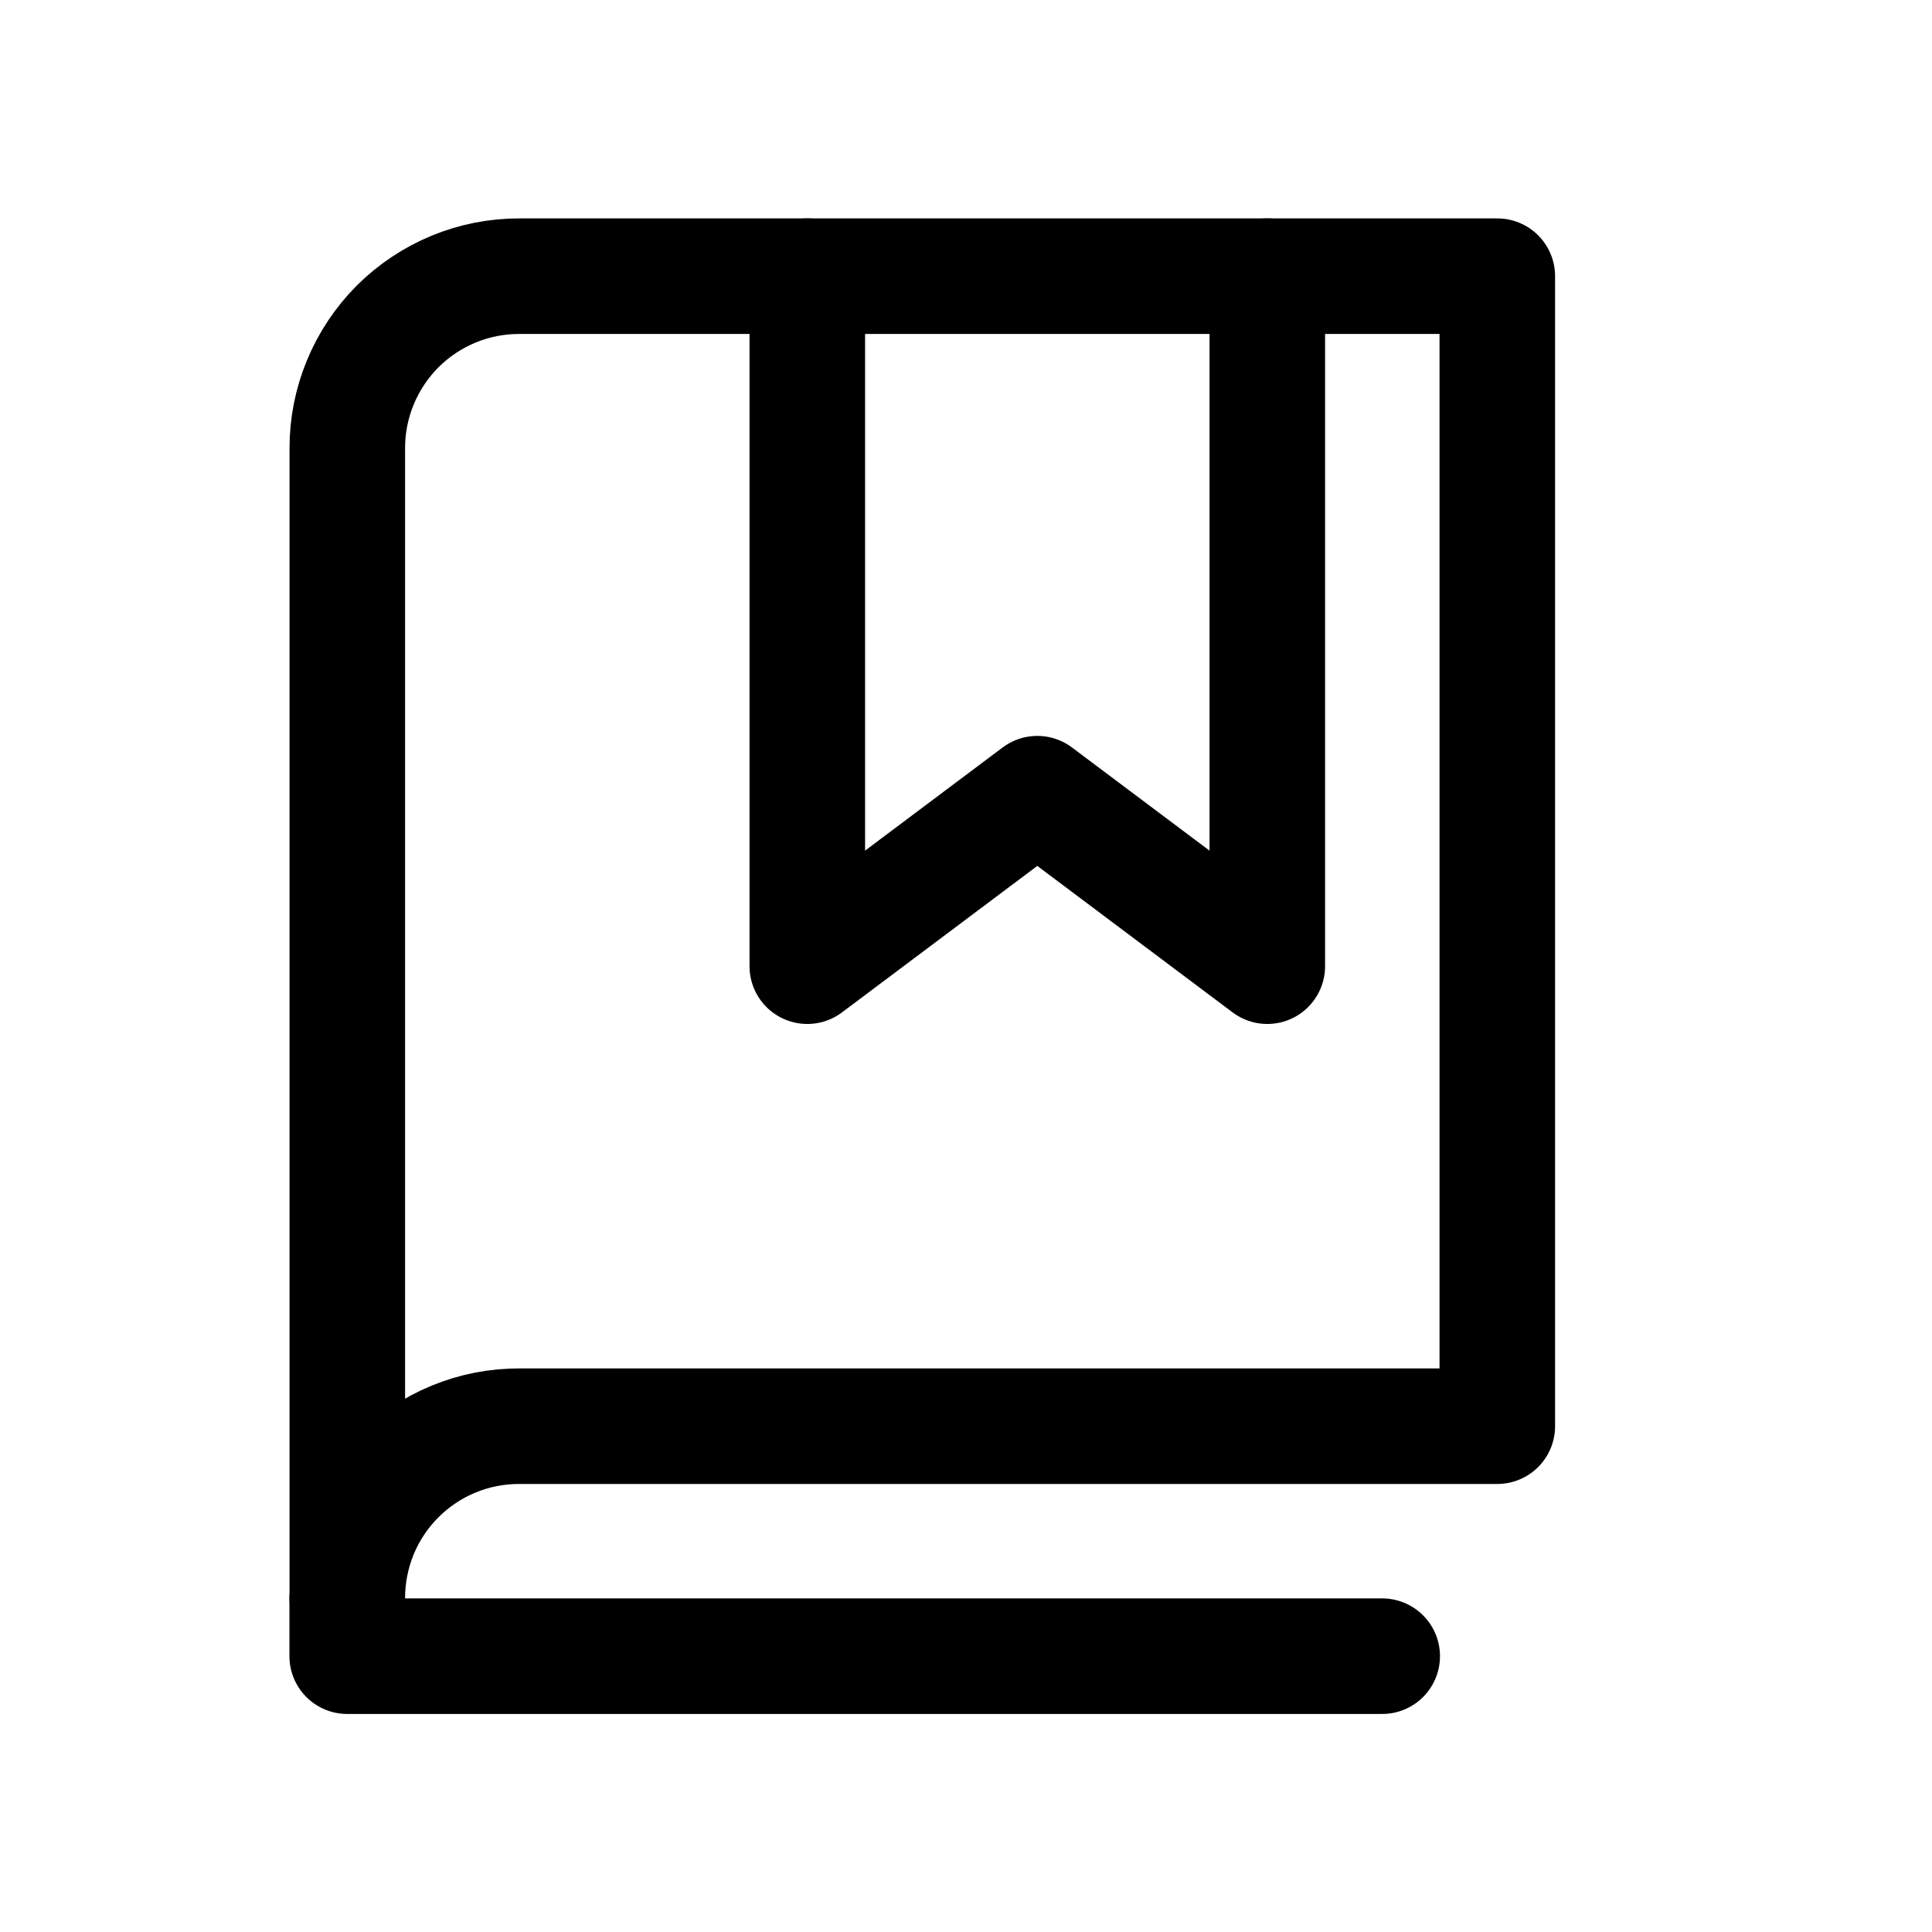
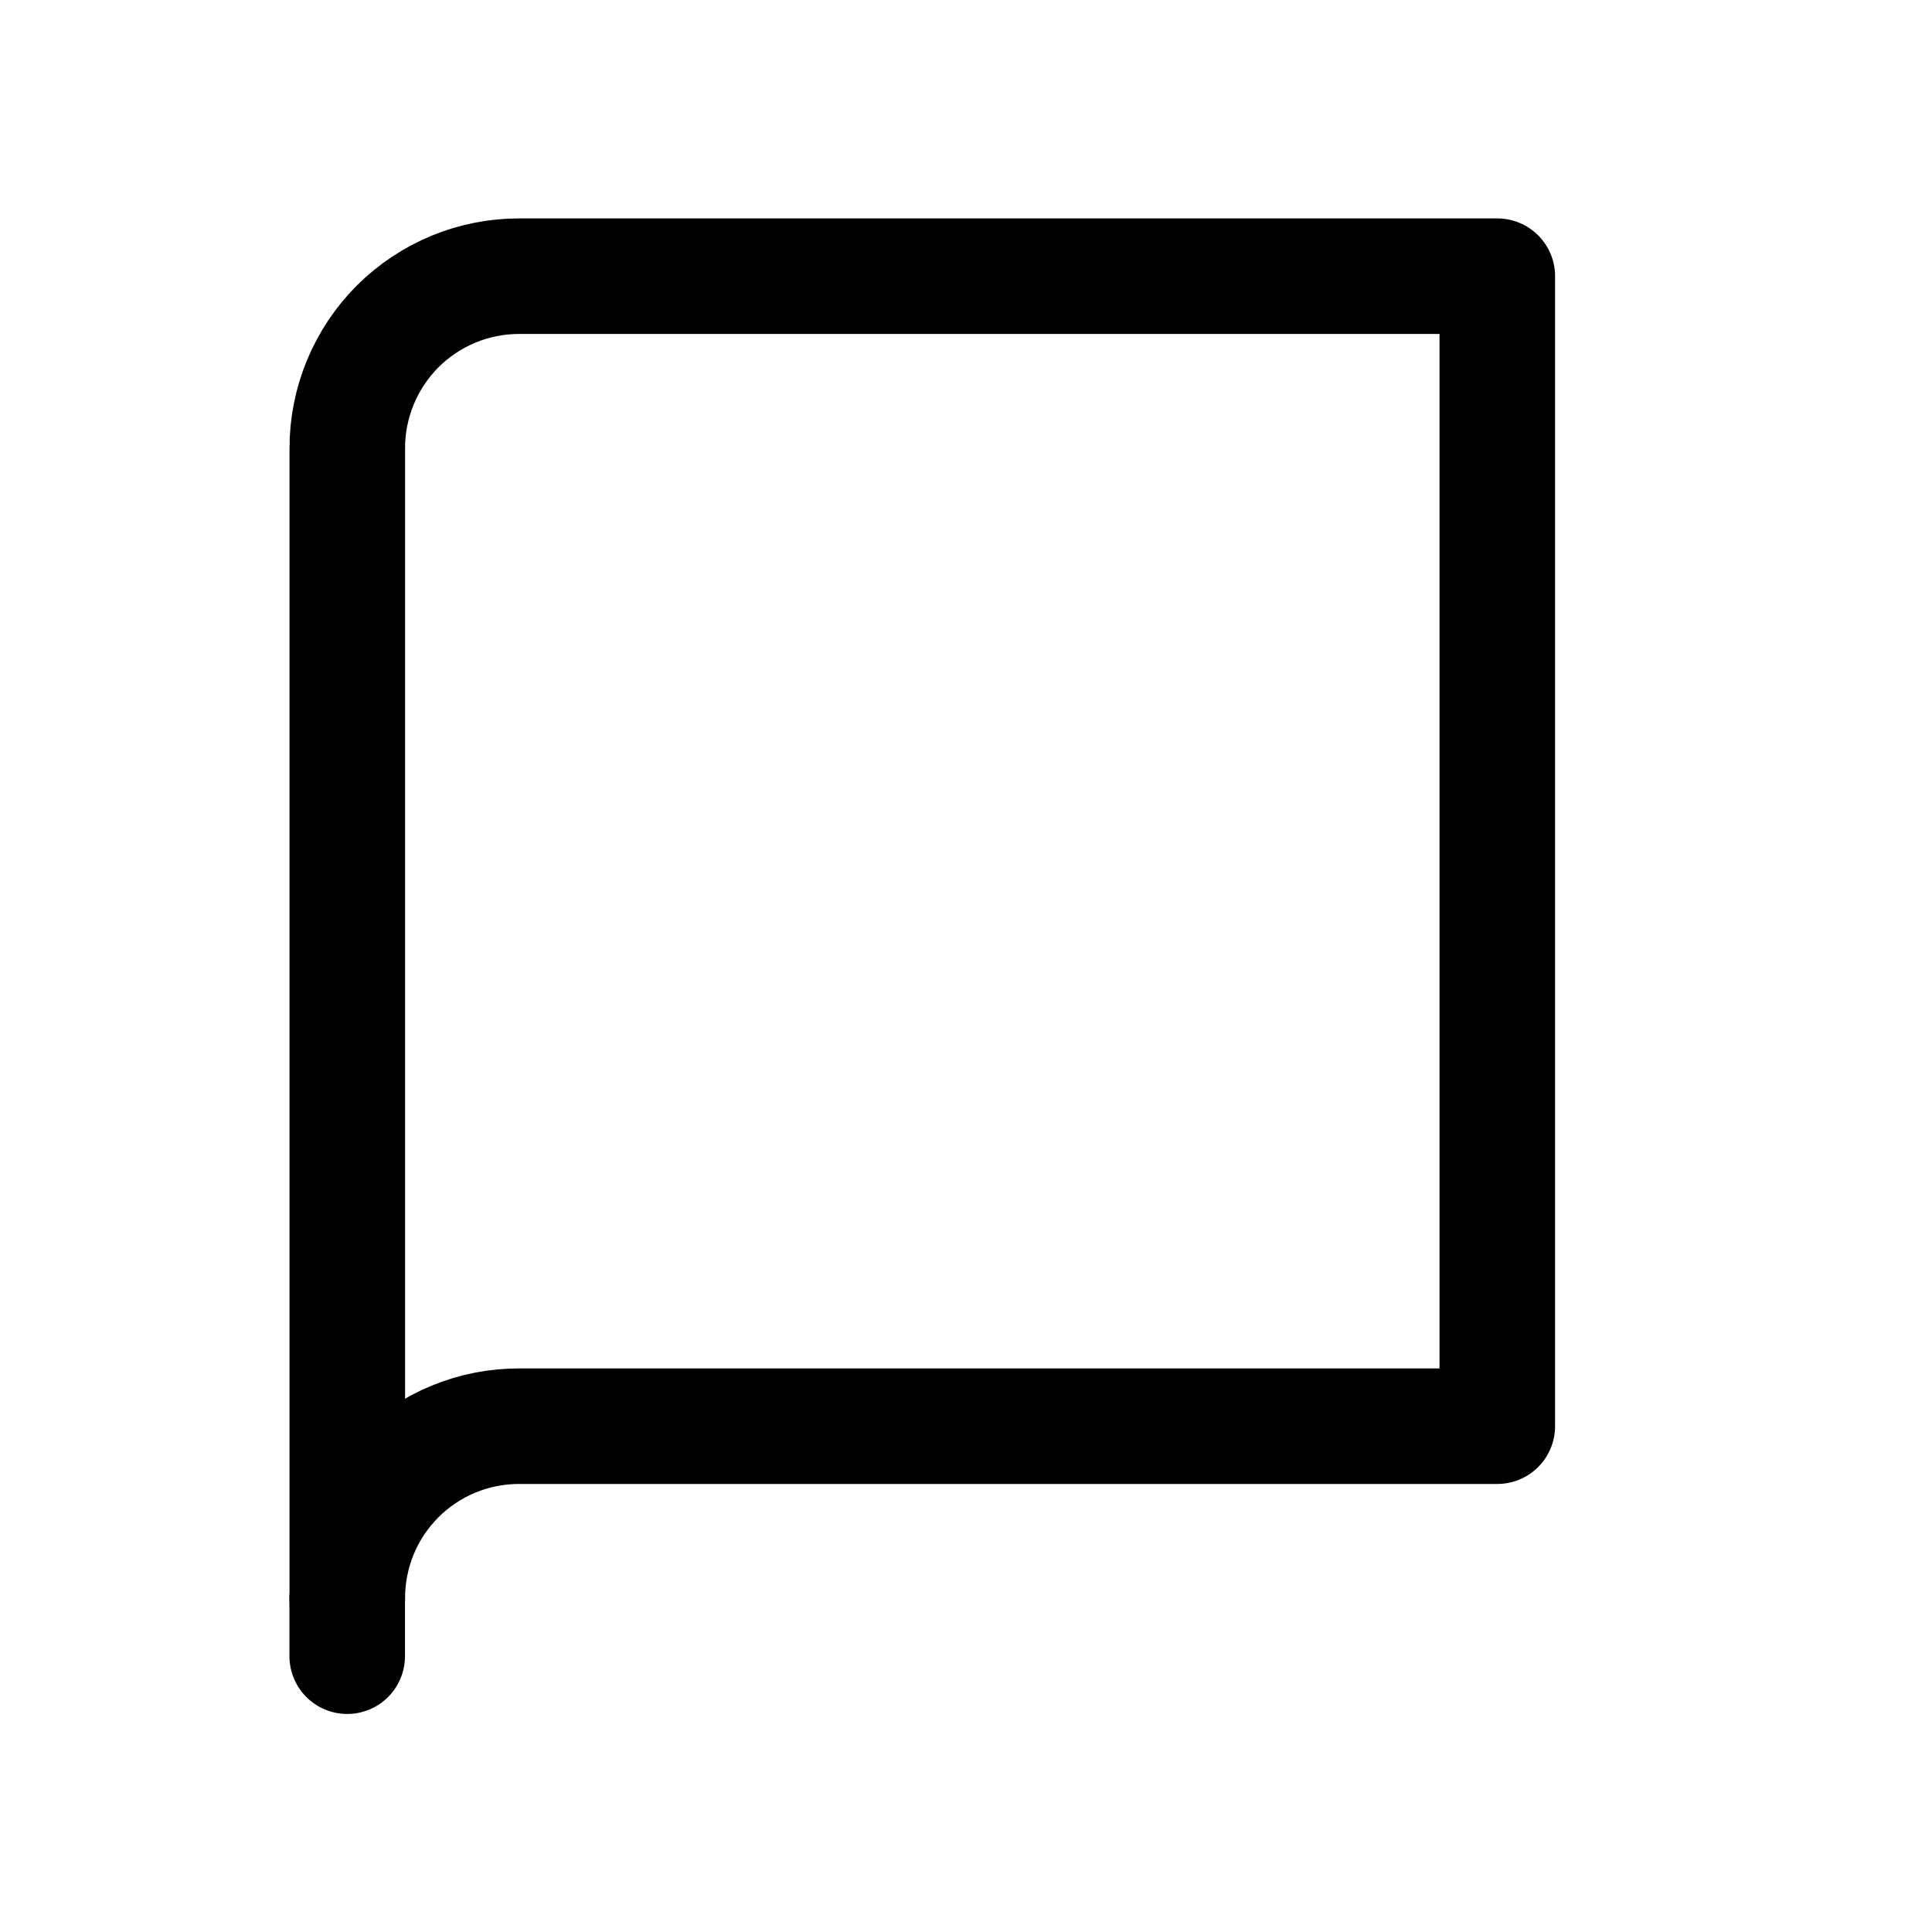
<svg xmlns="http://www.w3.org/2000/svg" width="21" height="21" viewBox="0 0 21 21" fill="none">
-   <path d="M13.775 3.002L13.775 10.502L11.275 8.627L8.775 10.502L8.775 3.002" stroke="black" stroke-width="1.256" stroke-linecap="round" stroke-linejoin="round" />
  <path d="M3.775 17.377C3.774 17.13 3.822 16.886 3.915 16.658C4.009 16.43 4.147 16.223 4.322 16.048C4.496 15.874 4.703 15.736 4.931 15.642C5.159 15.548 5.403 15.501 5.65 15.502L16.275 15.502L16.275 3.002L5.65 3.002C5.404 3.001 5.16 3.048 4.932 3.142C4.704 3.236 4.497 3.374 4.322 3.548C4.148 3.723 4.01 3.93 3.916 4.158C3.822 4.386 3.774 4.63 3.775 4.876L3.775 17.377Z" stroke="black" stroke-width="1.256" stroke-linecap="round" stroke-linejoin="round" />
-   <path d="M3.774 17.377L3.774 18.002L15.024 18.002" stroke="black" stroke-width="1.256" stroke-linecap="round" stroke-linejoin="round" />
+   <path d="M3.774 17.377L3.774 18.002" stroke="black" stroke-width="1.256" stroke-linecap="round" stroke-linejoin="round" />
</svg>